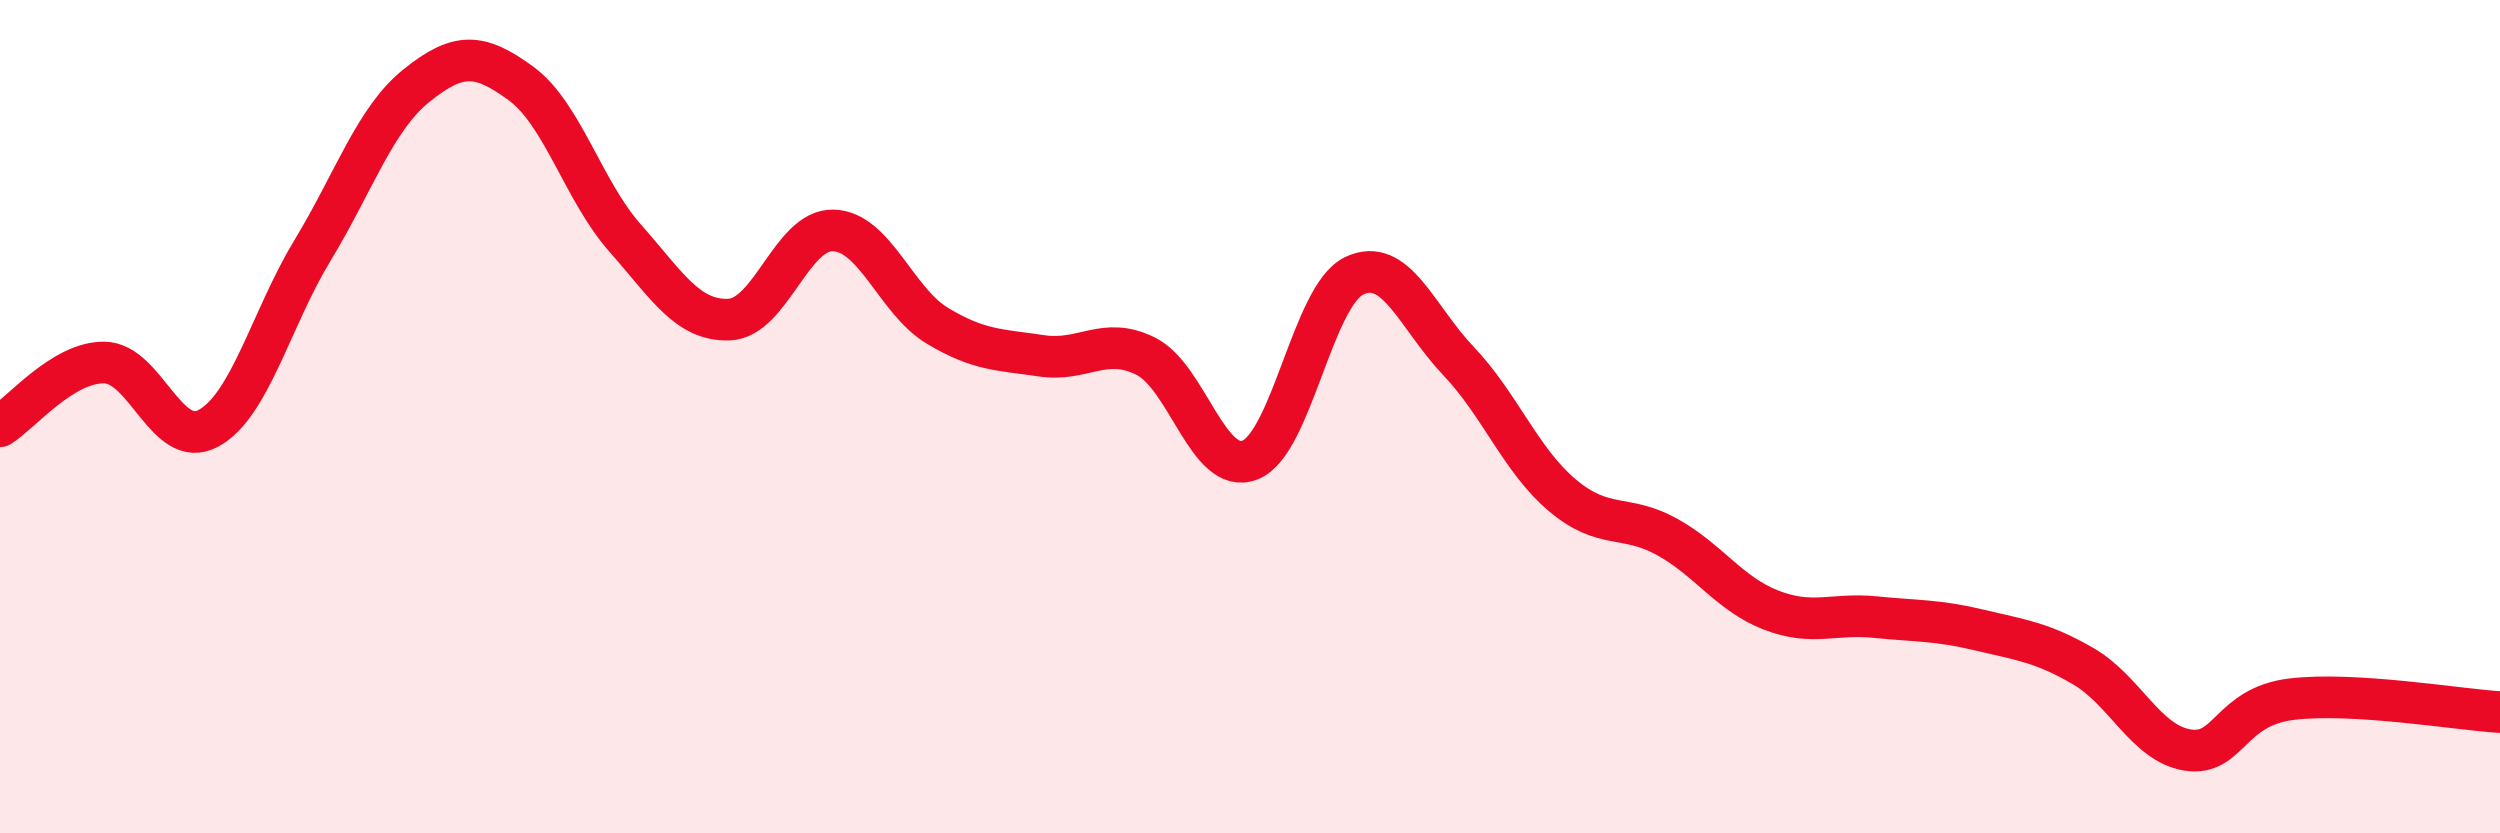
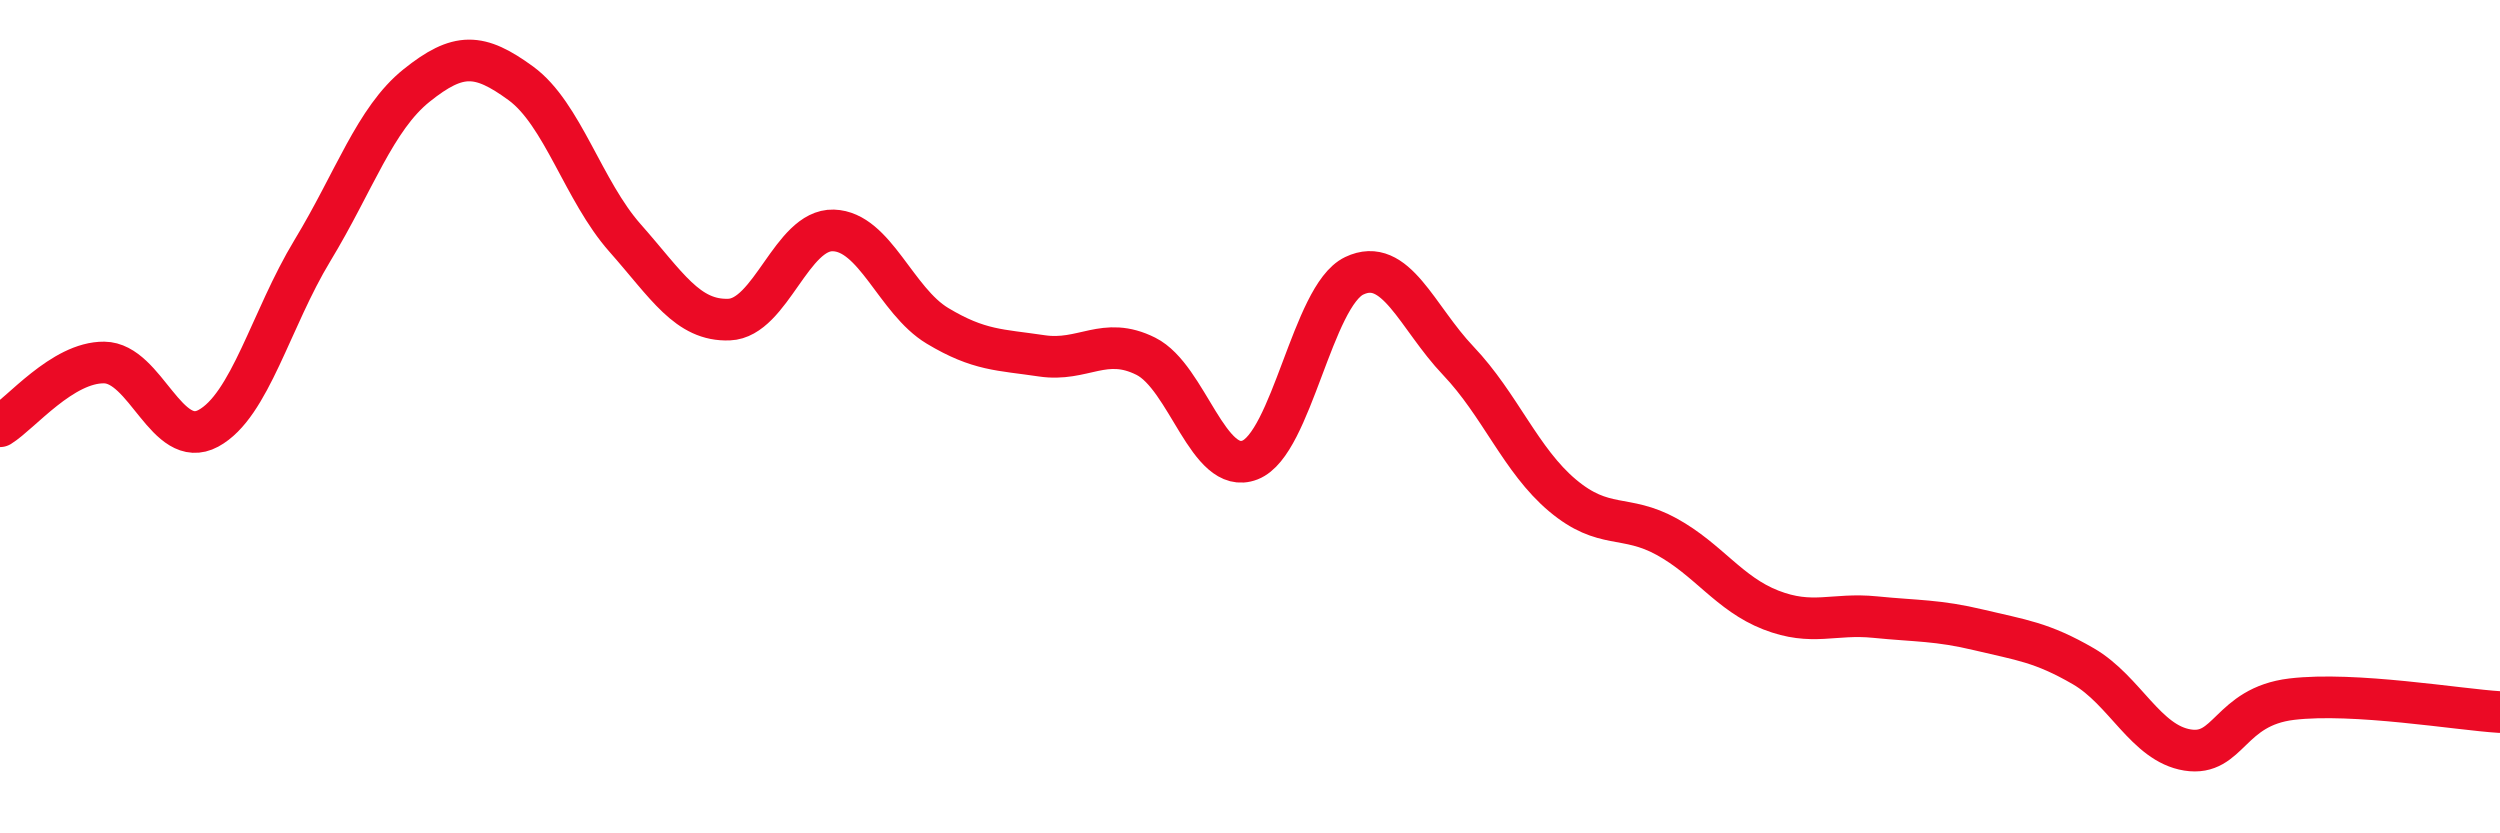
<svg xmlns="http://www.w3.org/2000/svg" width="60" height="20" viewBox="0 0 60 20">
-   <path d="M 0,10.23 C 0.5,9.92 1.5,8.69 2.5,8.7 C 3.5,8.71 4,10.82 5,10.28 C 6,9.74 6.5,7.66 7.5,6.01 C 8.5,4.36 9,2.85 10,2.05 C 11,1.25 11.5,1.27 12.5,2 C 13.5,2.73 14,4.58 15,5.71 C 16,6.84 16.5,7.71 17.5,7.67 C 18.5,7.63 19,5.5 20,5.53 C 21,5.56 21.5,7.22 22.5,7.82 C 23.5,8.42 24,8.39 25,8.54 C 26,8.69 26.5,8.05 27.5,8.55 C 28.5,9.05 29,11.43 30,11.04 C 31,10.65 31.5,7.1 32.5,6.62 C 33.5,6.14 34,7.61 35,8.66 C 36,9.71 36.5,11.05 37.5,11.89 C 38.5,12.73 39,12.33 40,12.88 C 41,13.43 41.5,14.25 42.5,14.64 C 43.5,15.03 44,14.71 45,14.81 C 46,14.91 46.5,14.88 47.5,15.12 C 48.5,15.36 49,15.41 50,15.99 C 51,16.57 51.5,17.84 52.5,18 C 53.5,18.16 53.5,16.96 55,16.78 C 56.5,16.6 59,17.03 60,17.09L60 20L0 20Z" fill="#EB0A25" opacity="0.1" stroke-linecap="round" stroke-linejoin="round" />
  <path d="M 0,10.23 C 0.5,9.92 1.5,8.69 2.5,8.7 C 3.5,8.71 4,10.82 5,10.28 C 6,9.74 6.5,7.66 7.5,6.01 C 8.5,4.36 9,2.85 10,2.05 C 11,1.25 11.5,1.27 12.5,2 C 13.5,2.73 14,4.58 15,5.71 C 16,6.84 16.5,7.71 17.5,7.67 C 18.5,7.63 19,5.5 20,5.53 C 21,5.56 21.5,7.22 22.5,7.82 C 23.5,8.42 24,8.39 25,8.54 C 26,8.69 26.5,8.05 27.5,8.55 C 28.5,9.05 29,11.43 30,11.04 C 31,10.65 31.5,7.1 32.5,6.62 C 33.5,6.14 34,7.61 35,8.66 C 36,9.71 36.5,11.05 37.5,11.89 C 38.5,12.73 39,12.33 40,12.88 C 41,13.43 41.5,14.25 42.5,14.64 C 43.5,15.03 44,14.71 45,14.81 C 46,14.91 46.5,14.88 47.5,15.12 C 48.5,15.36 49,15.41 50,15.99 C 51,16.57 51.5,17.84 52.5,18 C 53.5,18.16 53.5,16.96 55,16.78 C 56.5,16.6 59,17.03 60,17.09" stroke="#EB0A25" stroke-width="1" fill="none" stroke-linecap="round" stroke-linejoin="round" />
</svg>